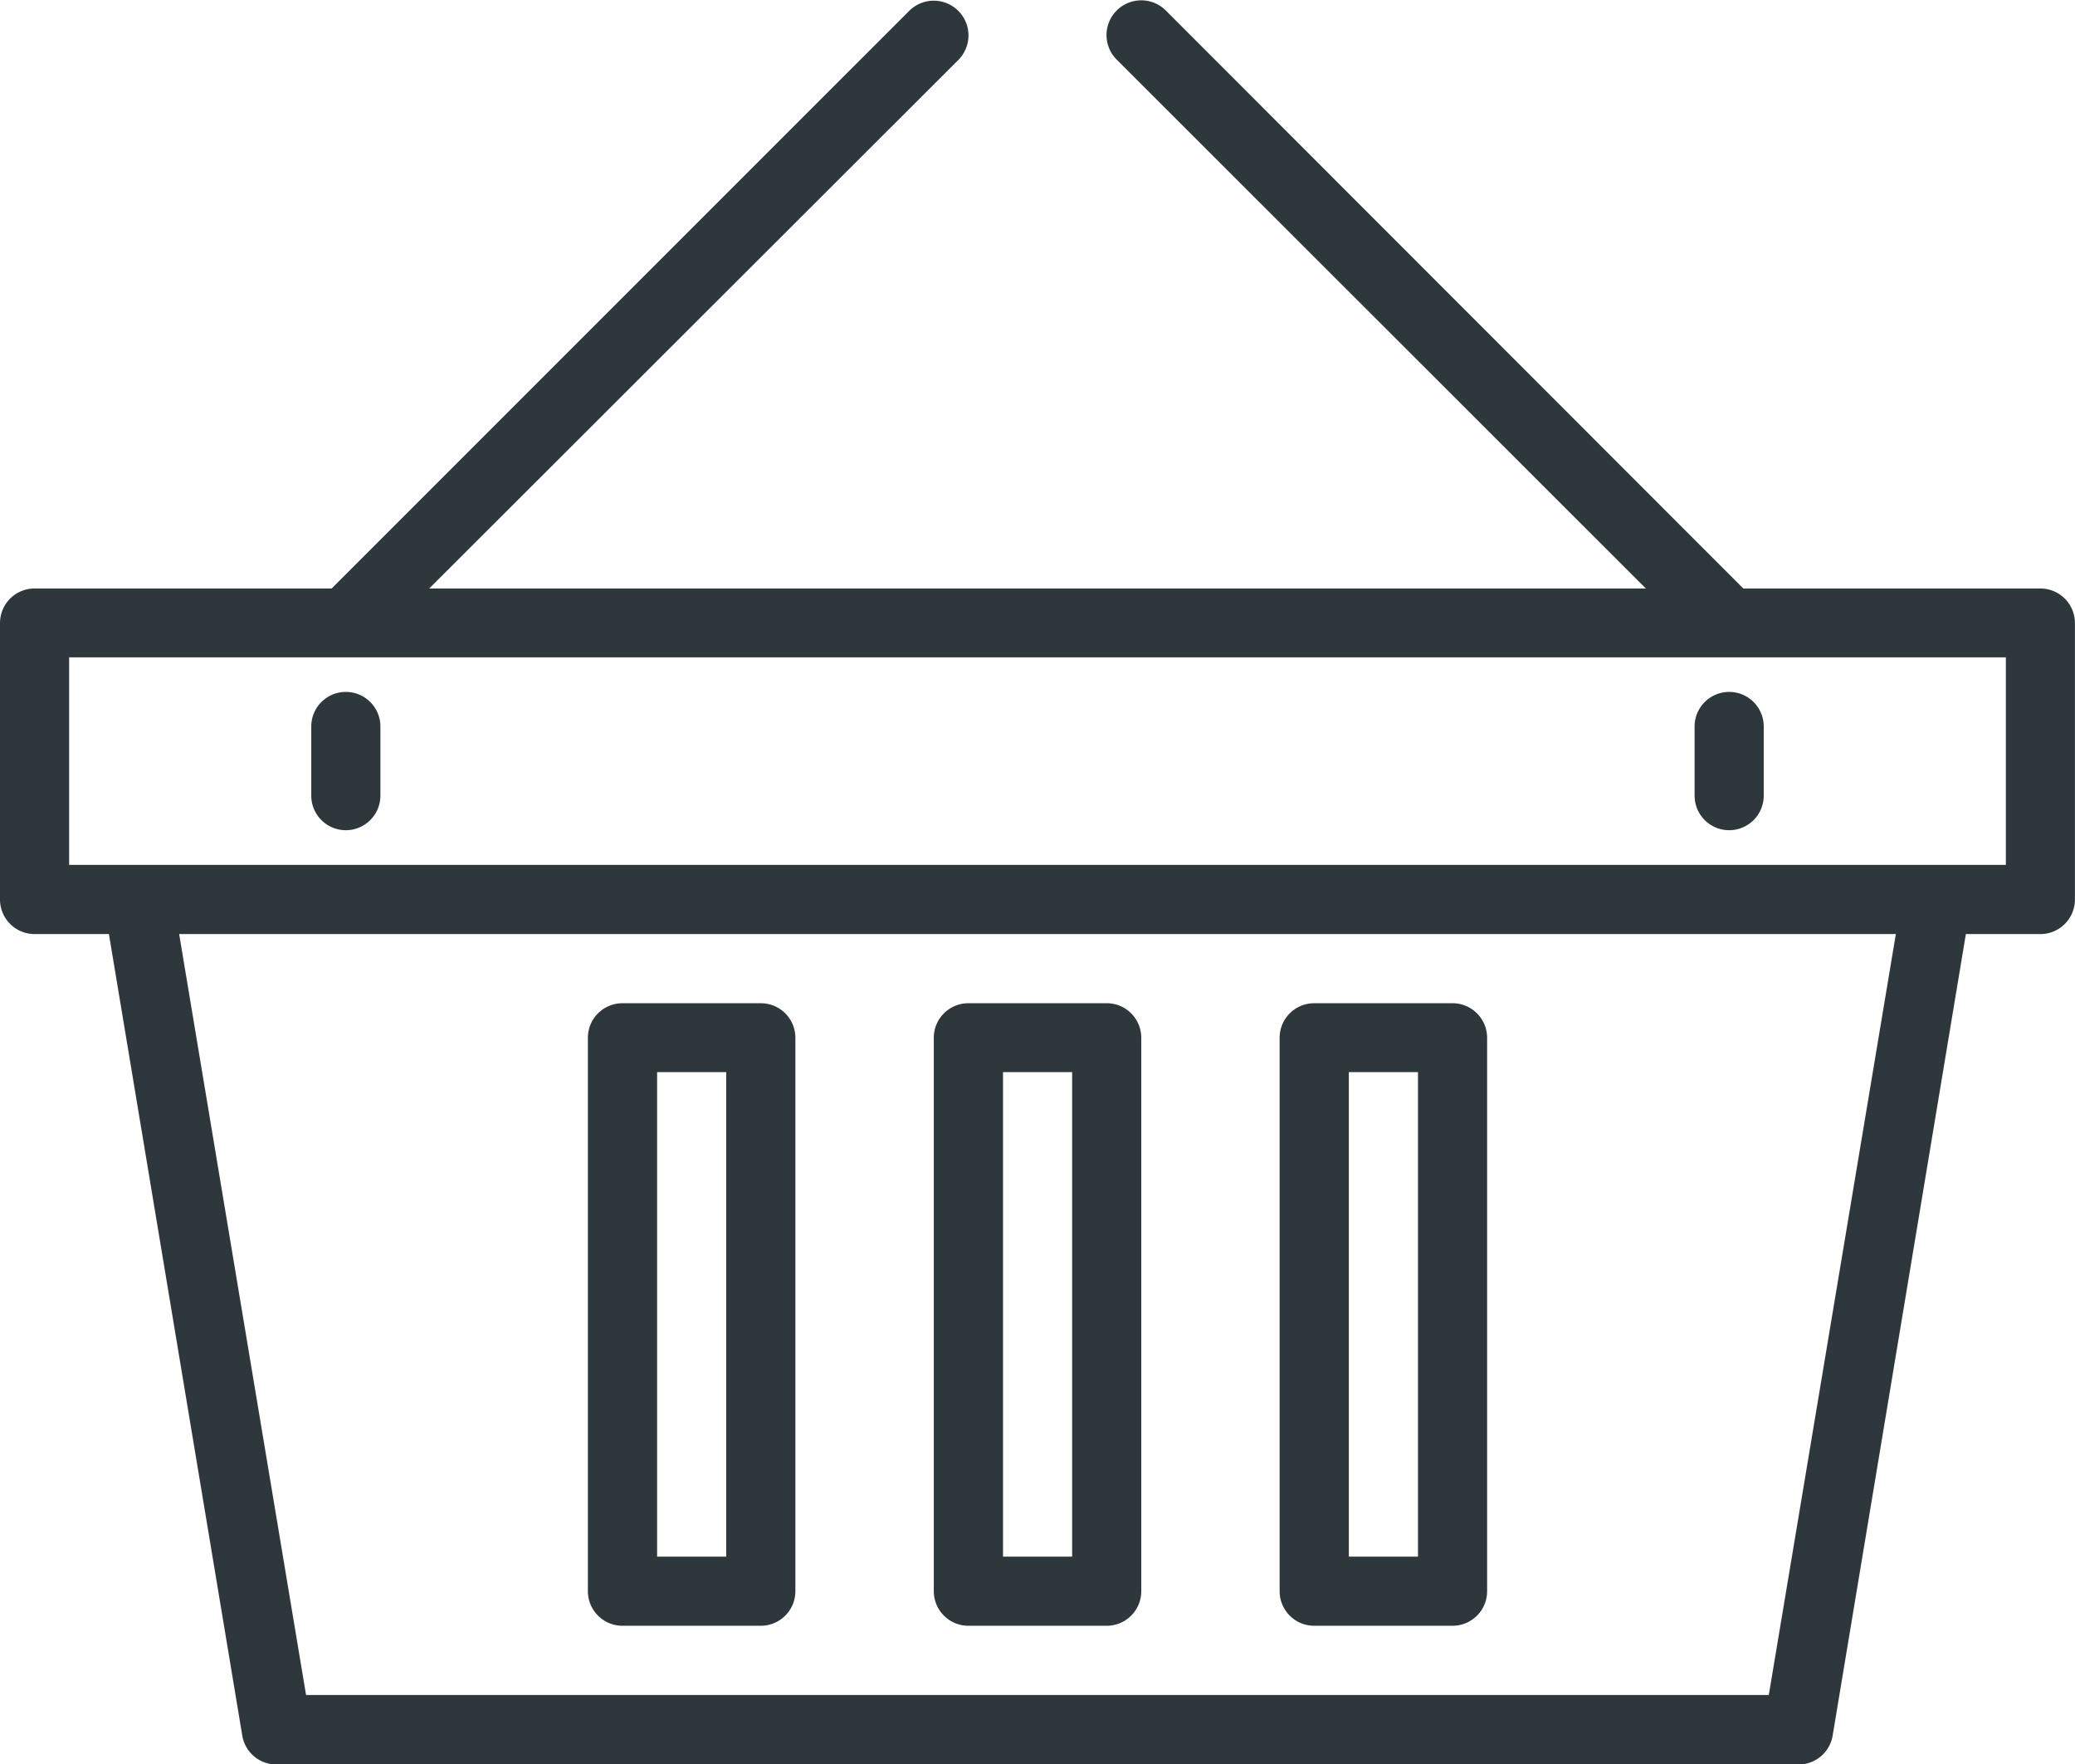
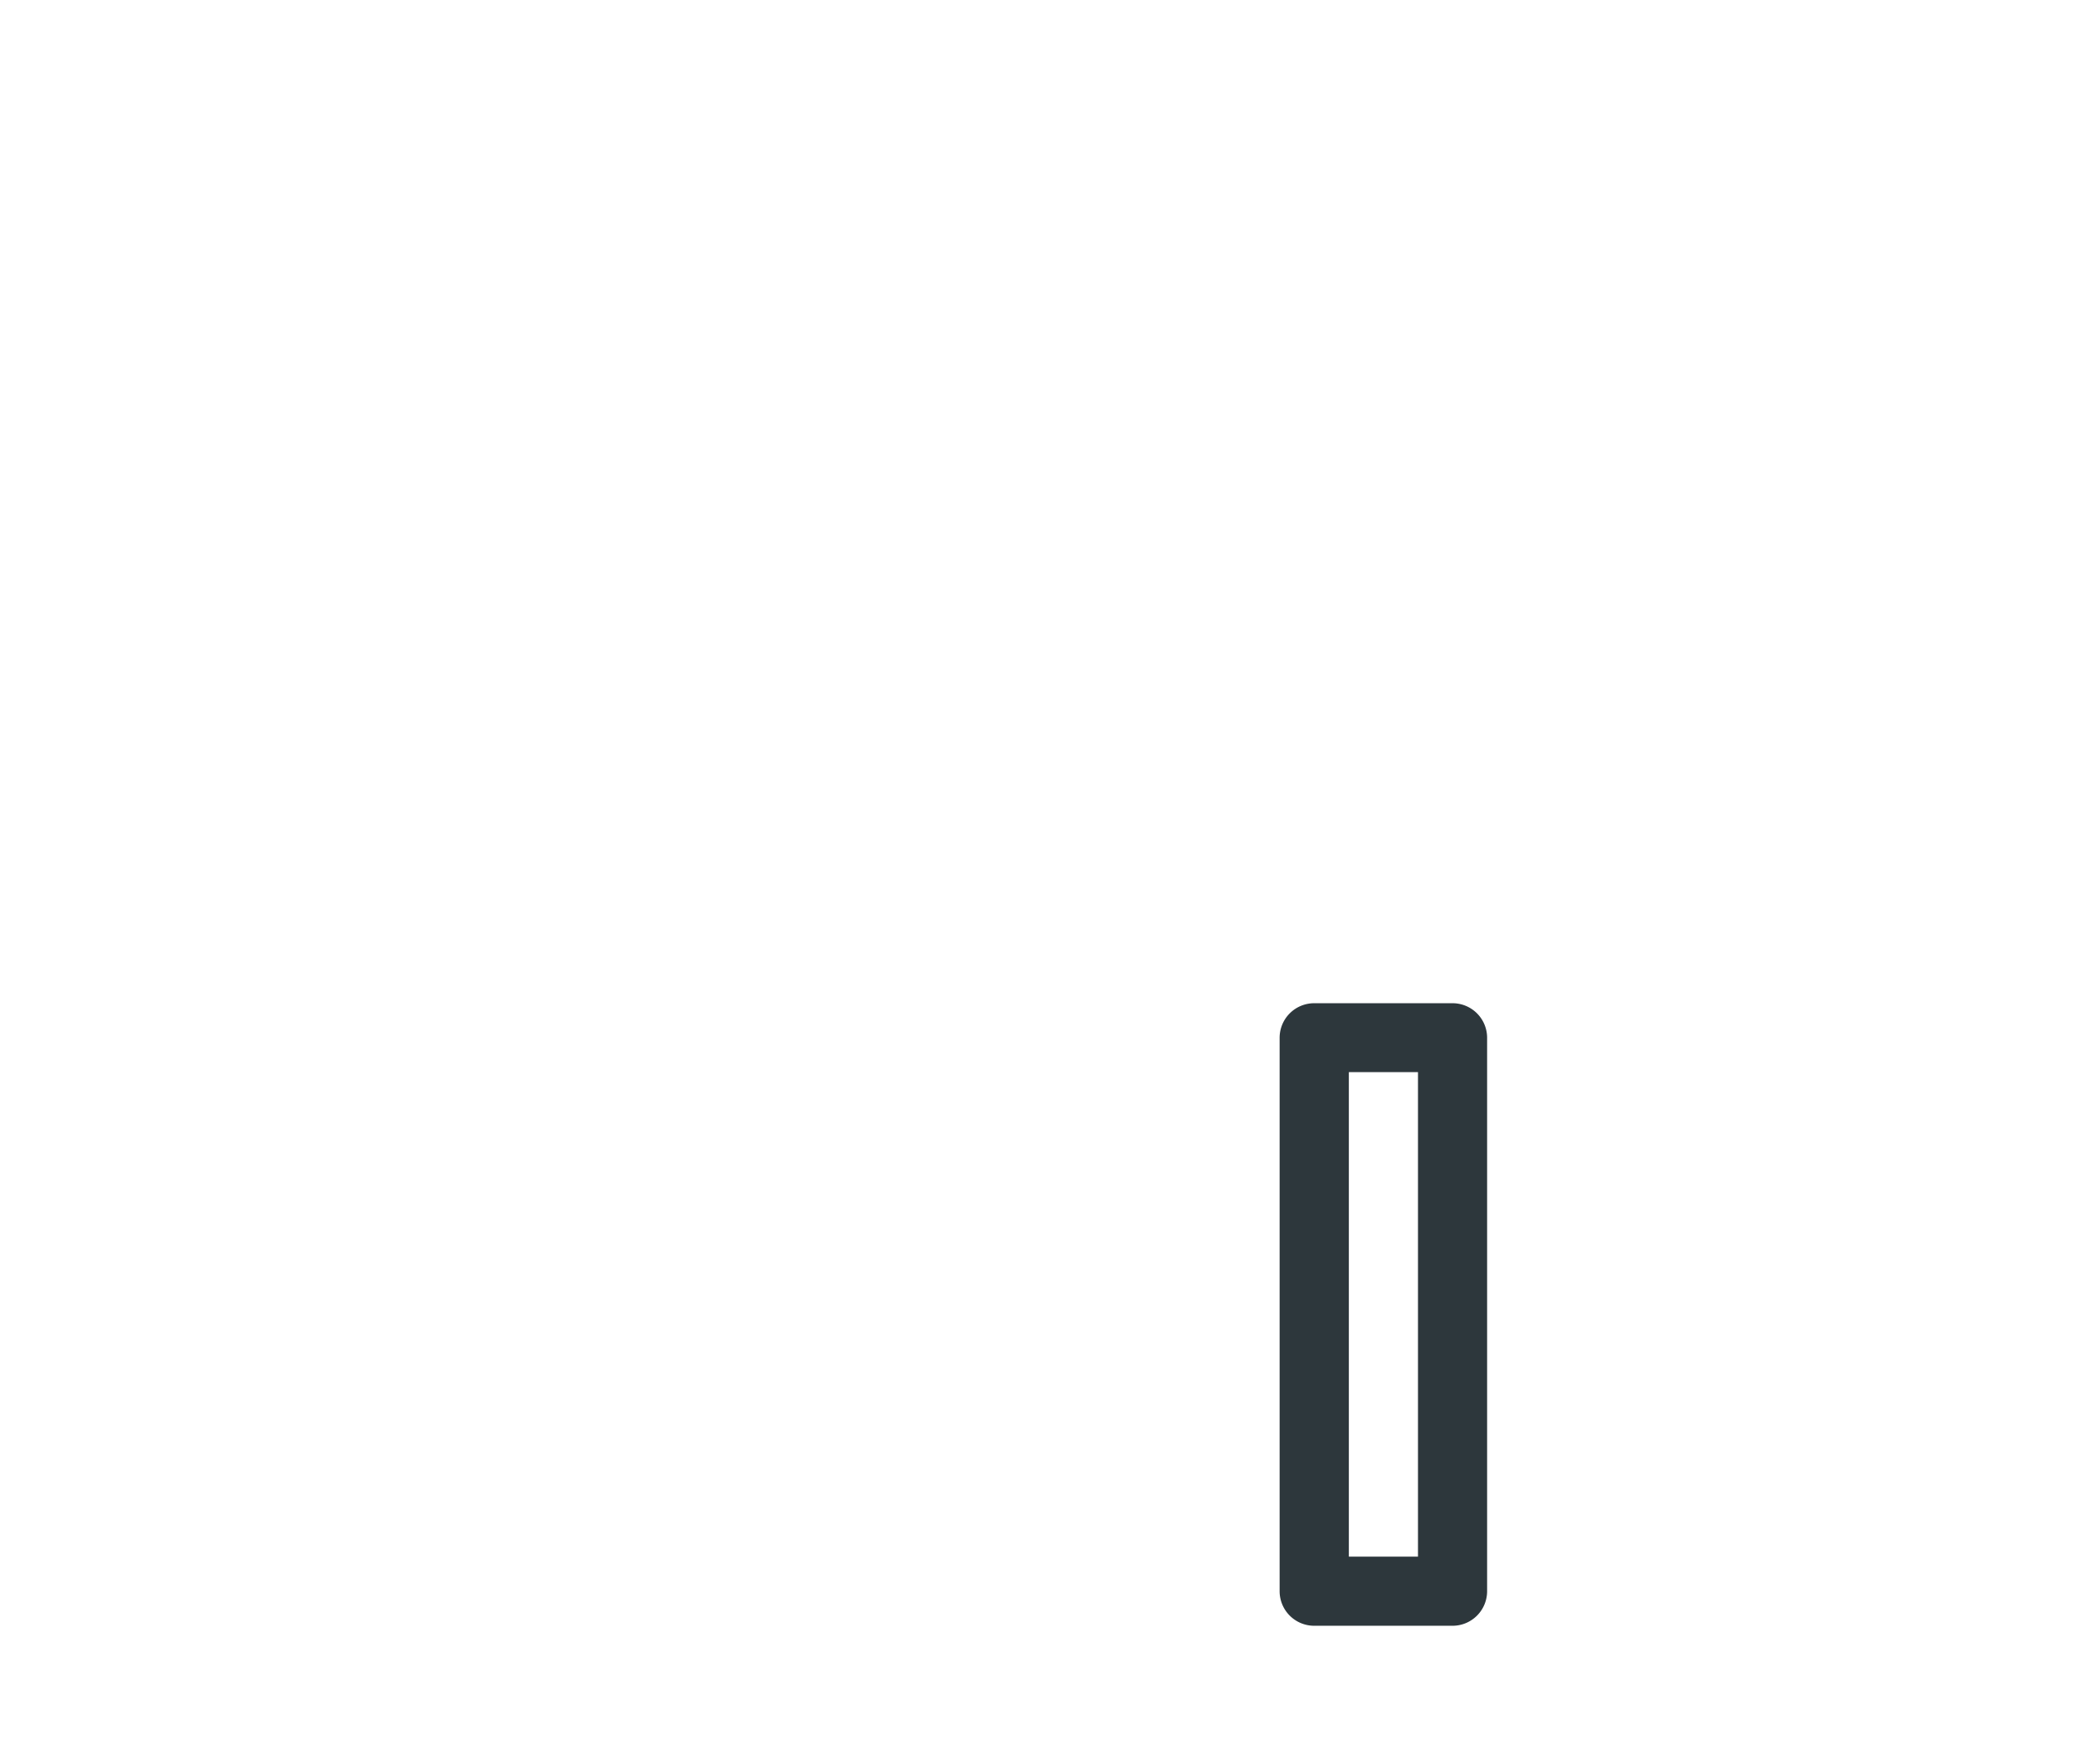
<svg xmlns="http://www.w3.org/2000/svg" width="28.272" height="24.033" viewBox="0 0 28.272 24.033">
  <defs>
    <style>
      .cls-1 {
        fill: #2d373c;
      }
    </style>
  </defs>
  <g id="basket" transform="translate(0 -35.983)">
    <g id="Group_5" data-name="Group 5" transform="translate(0 35.983)">
      <g id="Group_4" data-name="Group 4" transform="translate(0 0)">
-         <path id="Path_15" data-name="Path 15" class="cls-1" d="M27.8,44H23.753l-7.869-7.874a.473.473,0,0,0-.669.669L22.425,44H5.848l7.209-7.2a.473.473,0,0,0-.669-.669L4.519,44H.471A.471.471,0,0,0,0,44.467v3.77a.471.471,0,0,0,.471.471H1.484L3.3,59.621a.471.471,0,0,0,.471.4H24.5a.471.471,0,0,0,.471-.4l1.814-10.913H27.8a.471.471,0,0,0,.471-.471v-3.77A.471.471,0,0,0,27.8,44ZM24.1,59.074H4.17L2.441,48.708H25.831ZM27.33,47.765H.942V44.938H27.33Z" transform="translate(0 -35.983)" />
-       </g>
+         </g>
    </g>
    <g id="Group_7" data-name="Group 7" transform="translate(12.723 49.65)">
      <g id="Group_6" data-name="Group 6" transform="translate(0 0)">
-         <path id="Path_16" data-name="Path 16" class="cls-1" d="M218.356,268.016h-1.885a.471.471,0,0,0-.471.471v7.539a.471.471,0,0,0,.471.471h1.885a.471.471,0,0,0,.471-.471v-7.539A.471.471,0,0,0,218.356,268.016Zm-.471,7.539h-.942v-6.6h.942Z" transform="translate(-216 -268.016)" />
-       </g>
+         </g>
    </g>
    <g id="Group_9" data-name="Group 9" transform="translate(8.01 49.65)">
      <g id="Group_8" data-name="Group 8" transform="translate(0 0)">
-         <path id="Path_17" data-name="Path 17" class="cls-1" d="M138.356,268.016h-1.885a.471.471,0,0,0-.471.471v7.539a.471.471,0,0,0,.471.471h1.885a.471.471,0,0,0,.471-.471v-7.539A.471.471,0,0,0,138.356,268.016Zm-.471,7.539h-.942v-6.6h.942Z" transform="translate(-136 -268.016)" />
-       </g>
+         </g>
    </g>
    <g id="Group_11" data-name="Group 11" transform="translate(17.435 49.65)">
      <g id="Group_10" data-name="Group 10" transform="translate(0 0)">
        <path id="Path_18" data-name="Path 18" class="cls-1" d="M298.356,268.016h-1.885a.471.471,0,0,0-.471.471v7.539a.471.471,0,0,0,.471.471h1.885a.471.471,0,0,0,.471-.471v-7.539A.471.471,0,0,0,298.356,268.016Zm-.471,7.539h-.942v-6.6h.942Z" transform="translate(-296 -268.016)" />
      </g>
    </g>
    <g id="Group_13" data-name="Group 13" transform="translate(4.241 45.409)">
      <g id="Group_12" data-name="Group 12" transform="translate(0 0)">
-         <path id="Path_19" data-name="Path 19" class="cls-1" d="M72.471,196.016a.471.471,0,0,0-.471.471v.942a.471.471,0,1,0,.942,0v-.942A.471.471,0,0,0,72.471,196.016Z" transform="translate(-72 -196.016)" />
-       </g>
+         </g>
    </g>
    <g id="Group_15" data-name="Group 15" transform="translate(23.089 45.409)">
      <g id="Group_14" data-name="Group 14" transform="translate(0 0)">
-         <path id="Path_20" data-name="Path 20" class="cls-1" d="M392.471,196.016a.471.471,0,0,0-.471.471v.942a.471.471,0,1,0,.942,0v-.942A.471.471,0,0,0,392.471,196.016Z" transform="translate(-392 -196.016)" />
-       </g>
+         </g>
    </g>
  </g>
</svg>